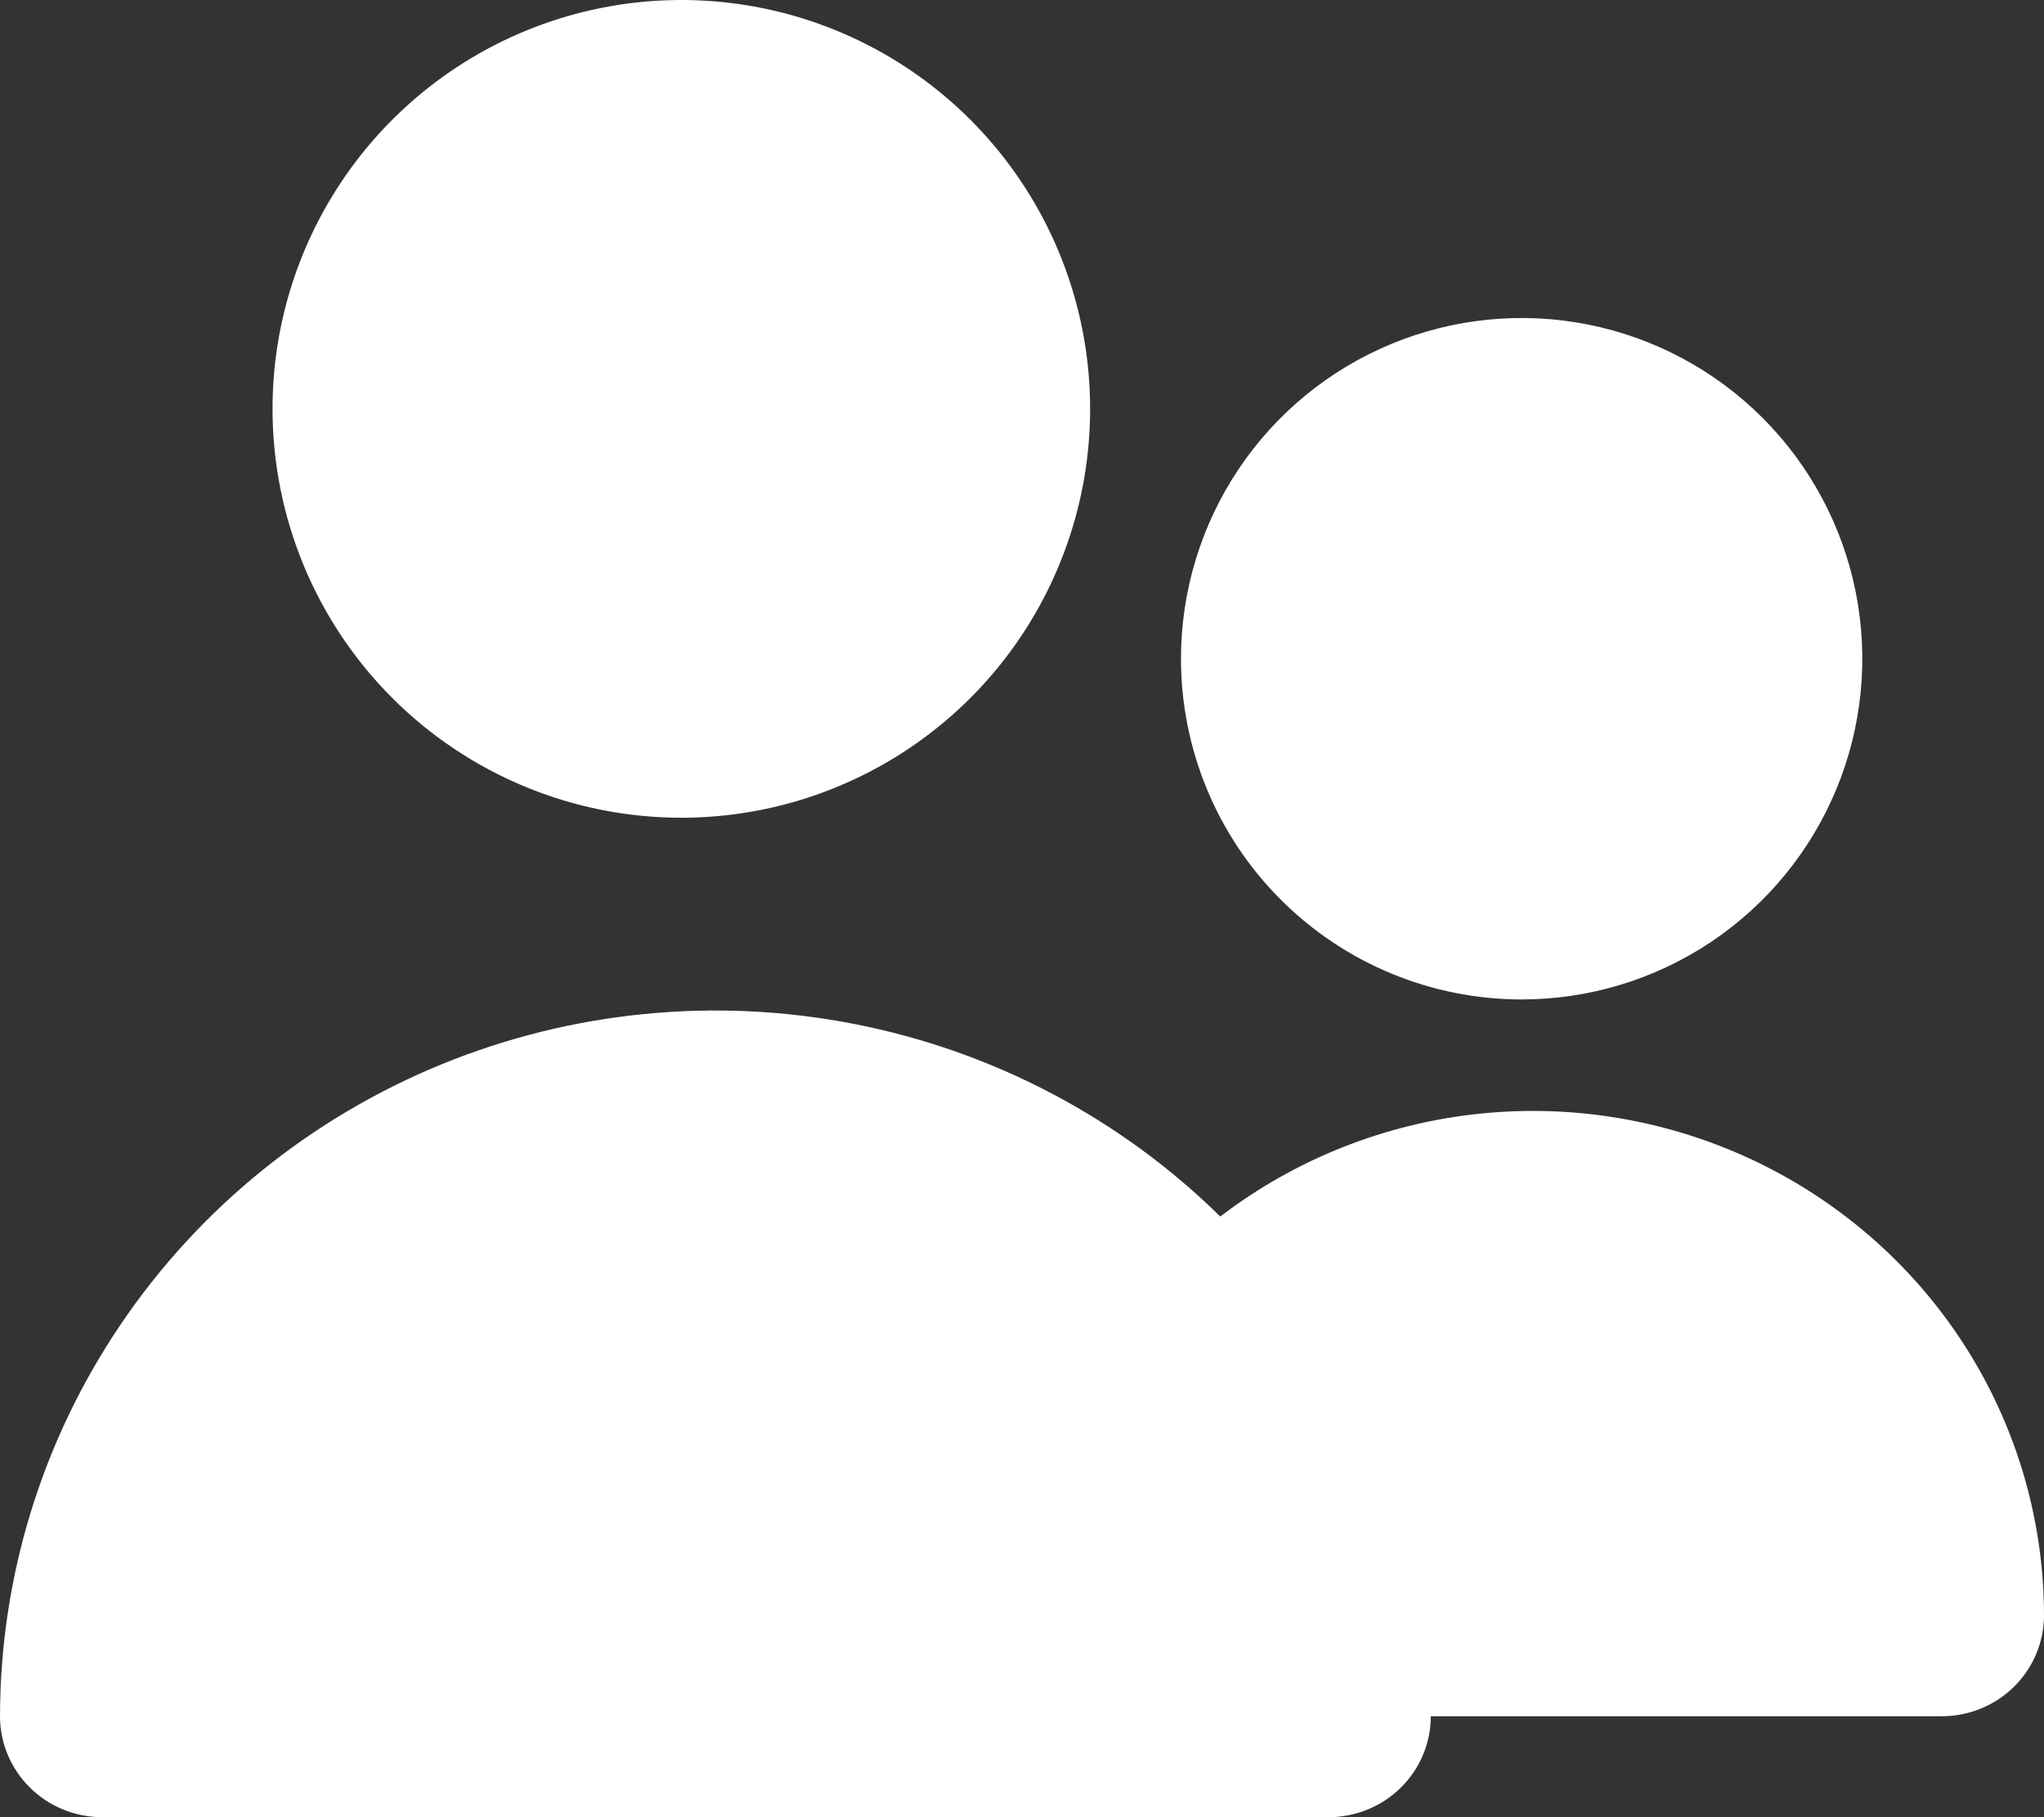
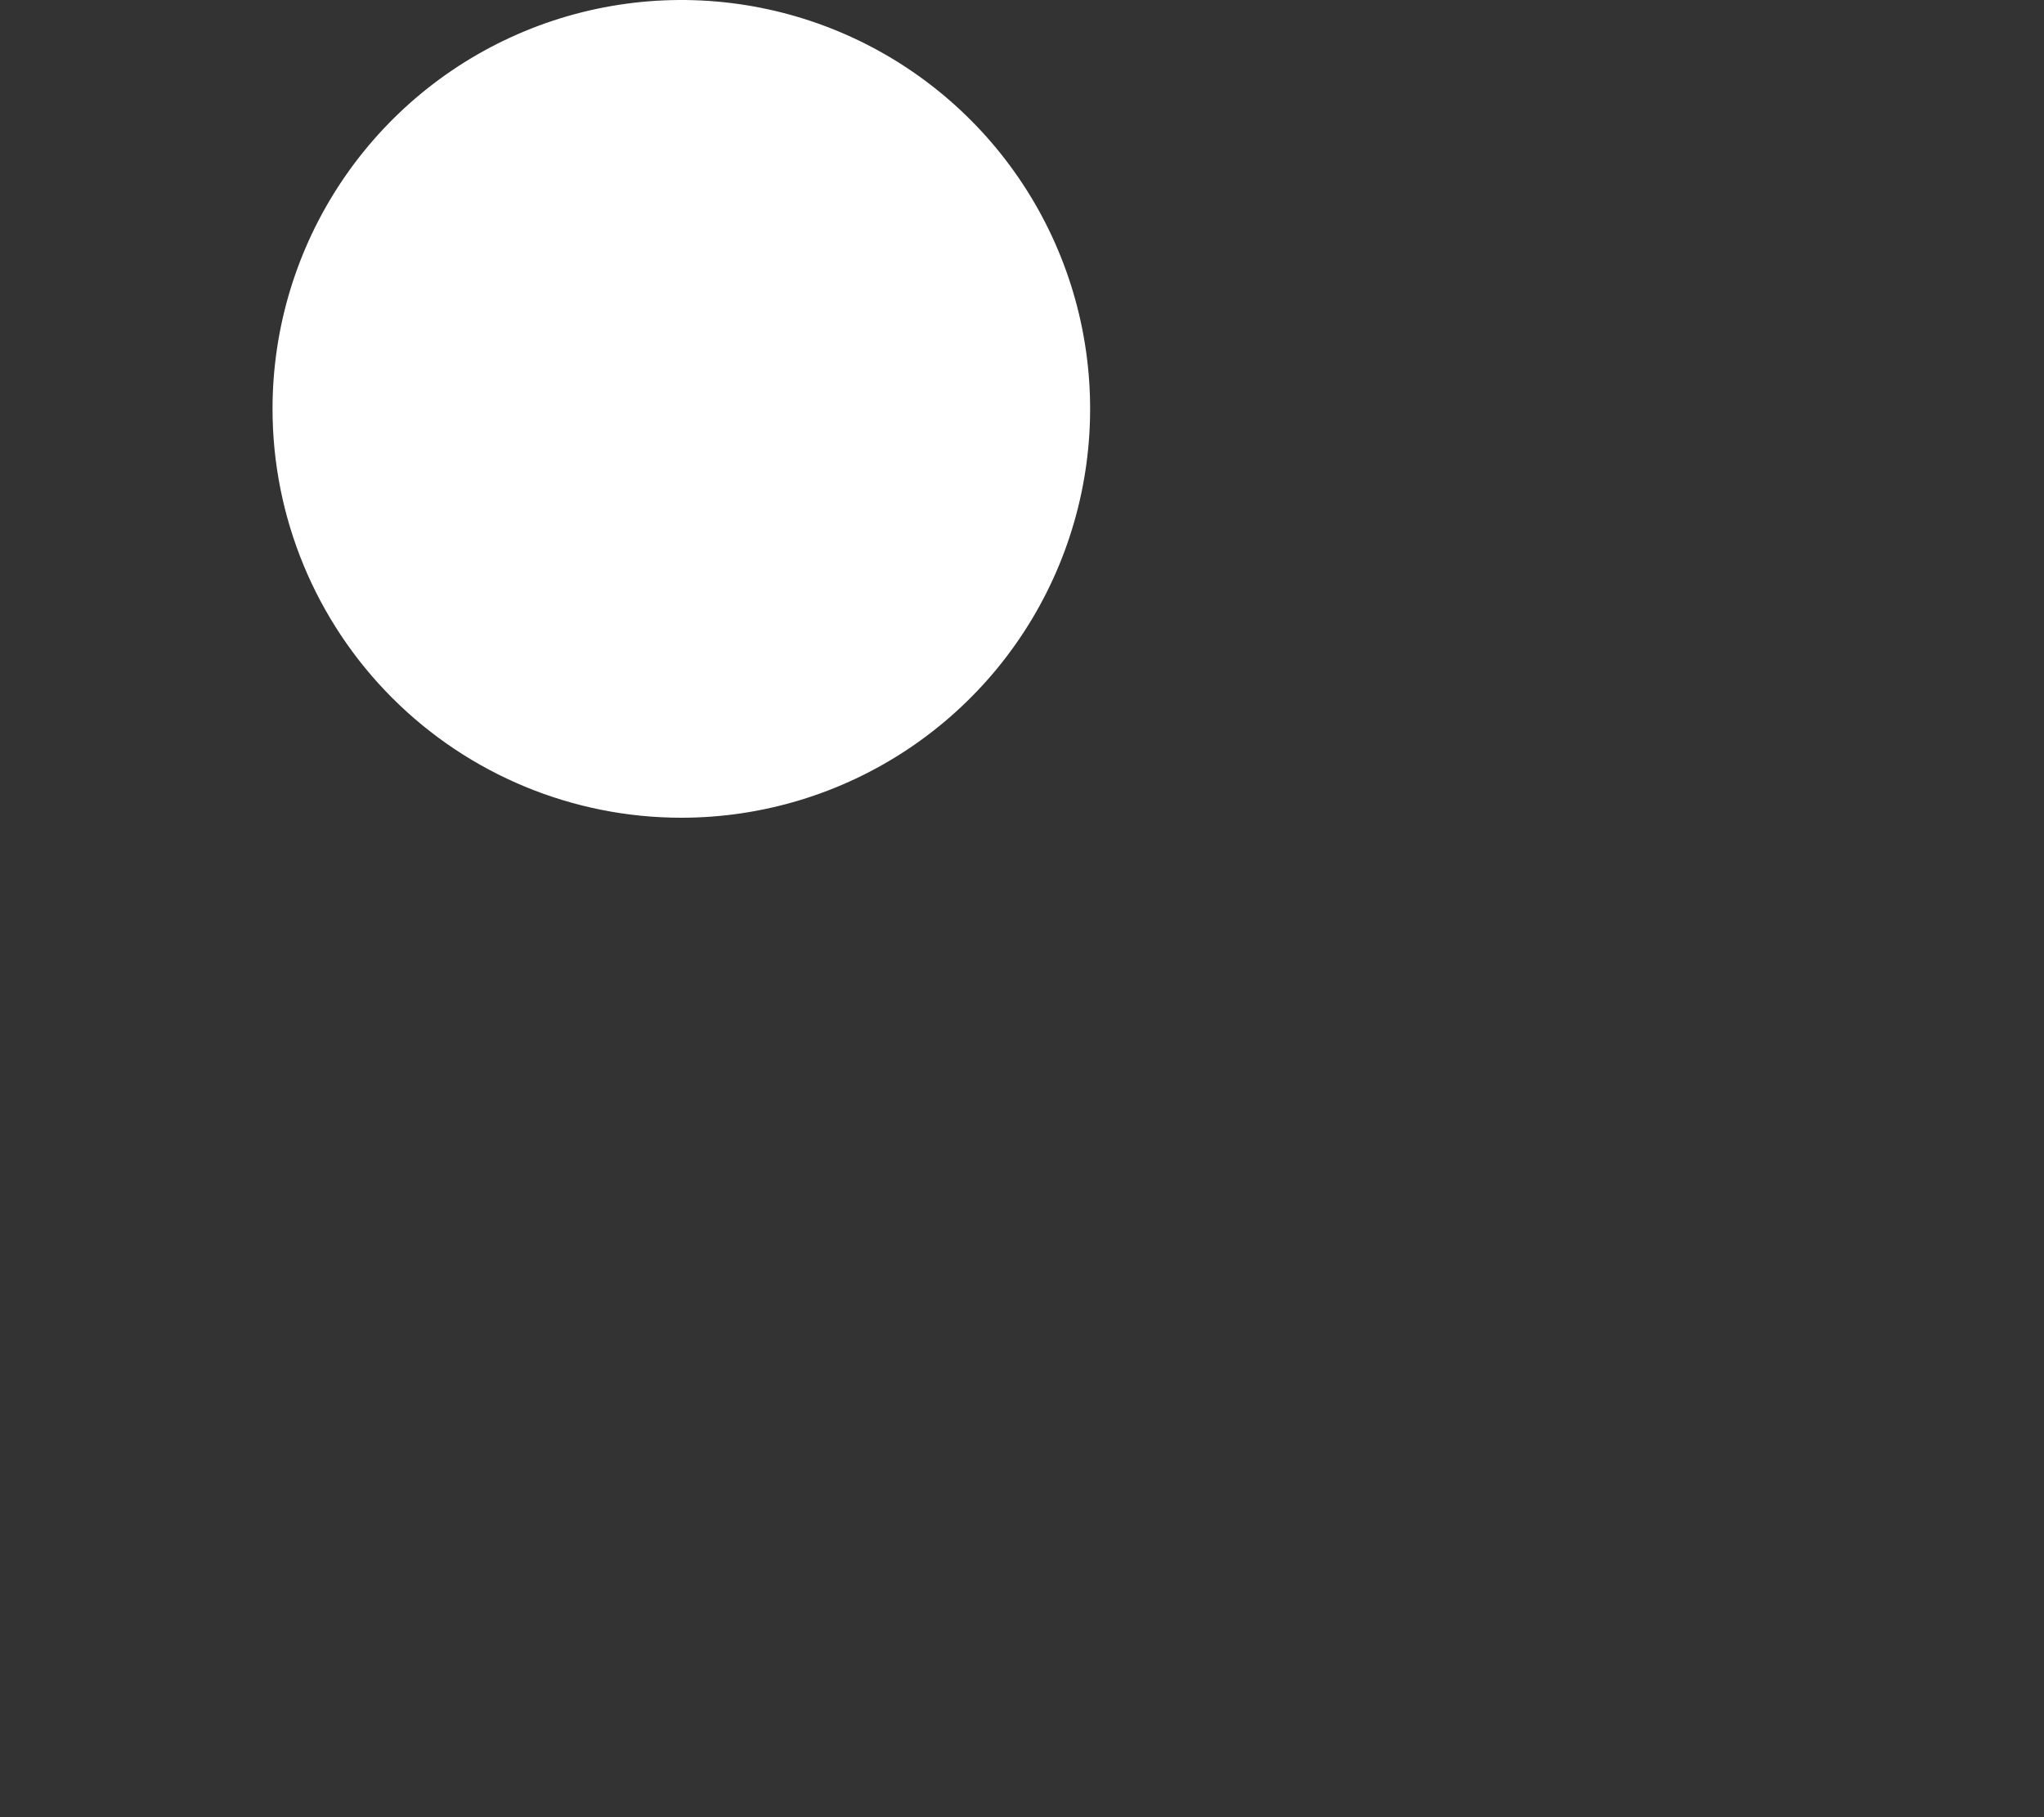
<svg xmlns="http://www.w3.org/2000/svg" width="45" height="40" viewBox="0 0 45 40" fill="none">
  <rect x="0" y="0" width="45" height="40" fill="#333333" stroke="none" />
  <path d="M15 18C16.78 18 18.52 17.472 20 16.483C21.48 15.494 22.634 14.089 23.315 12.444C23.996 10.8 24.174 8.99 23.827 7.244C23.48 5.498 22.623 3.895 21.364 2.636C20.105 1.377 18.502 0.52 16.756 0.173C15.01 -0.174 13.2 0.004 11.556 0.685C9.911 1.366 8.506 2.52 7.517 4C6.528 5.48 6 7.22 6 9C6 11.387 6.948 13.676 8.636 15.364C10.324 17.052 12.613 18 15 18Z" fill="white" />
-   <path d="M33.5 22C34.983 22 36.433 21.56 37.667 20.736C38.9 19.912 39.861 18.741 40.429 17.37C40.997 16 41.145 14.492 40.856 13.037C40.566 11.582 39.852 10.246 38.803 9.197C37.754 8.148 36.418 7.434 34.963 7.144C33.508 6.855 32 7.003 30.63 7.571C29.259 8.139 28.088 9.1 27.264 10.333C26.44 11.567 26 13.017 26 14.5C26 16.489 26.79 18.397 28.197 19.803C29.603 21.21 31.511 22 33.5 22Z" fill="white" />
-   <path d="M42.75 37.778C43.347 37.778 43.919 37.544 44.341 37.127C44.763 36.71 45 36.145 45 35.556C44.998 33.479 44.407 31.444 43.294 29.682C42.18 27.92 40.589 26.502 38.701 25.588C36.812 24.674 34.703 24.301 32.611 24.511C30.518 24.721 28.528 25.507 26.865 26.778C24.661 24.61 21.857 23.135 18.805 22.539C15.754 21.943 12.592 22.253 9.718 23.429C6.845 24.606 4.388 26.596 2.659 29.15C0.929 31.703 0.004 34.706 0 37.778C0 38.367 0.237 38.932 0.659 39.349C1.081 39.766 1.653 40 2.25 40H29.25C29.847 40 30.419 39.766 30.841 39.349C31.263 38.932 31.5 38.367 31.5 37.778" fill="white" />
</svg>